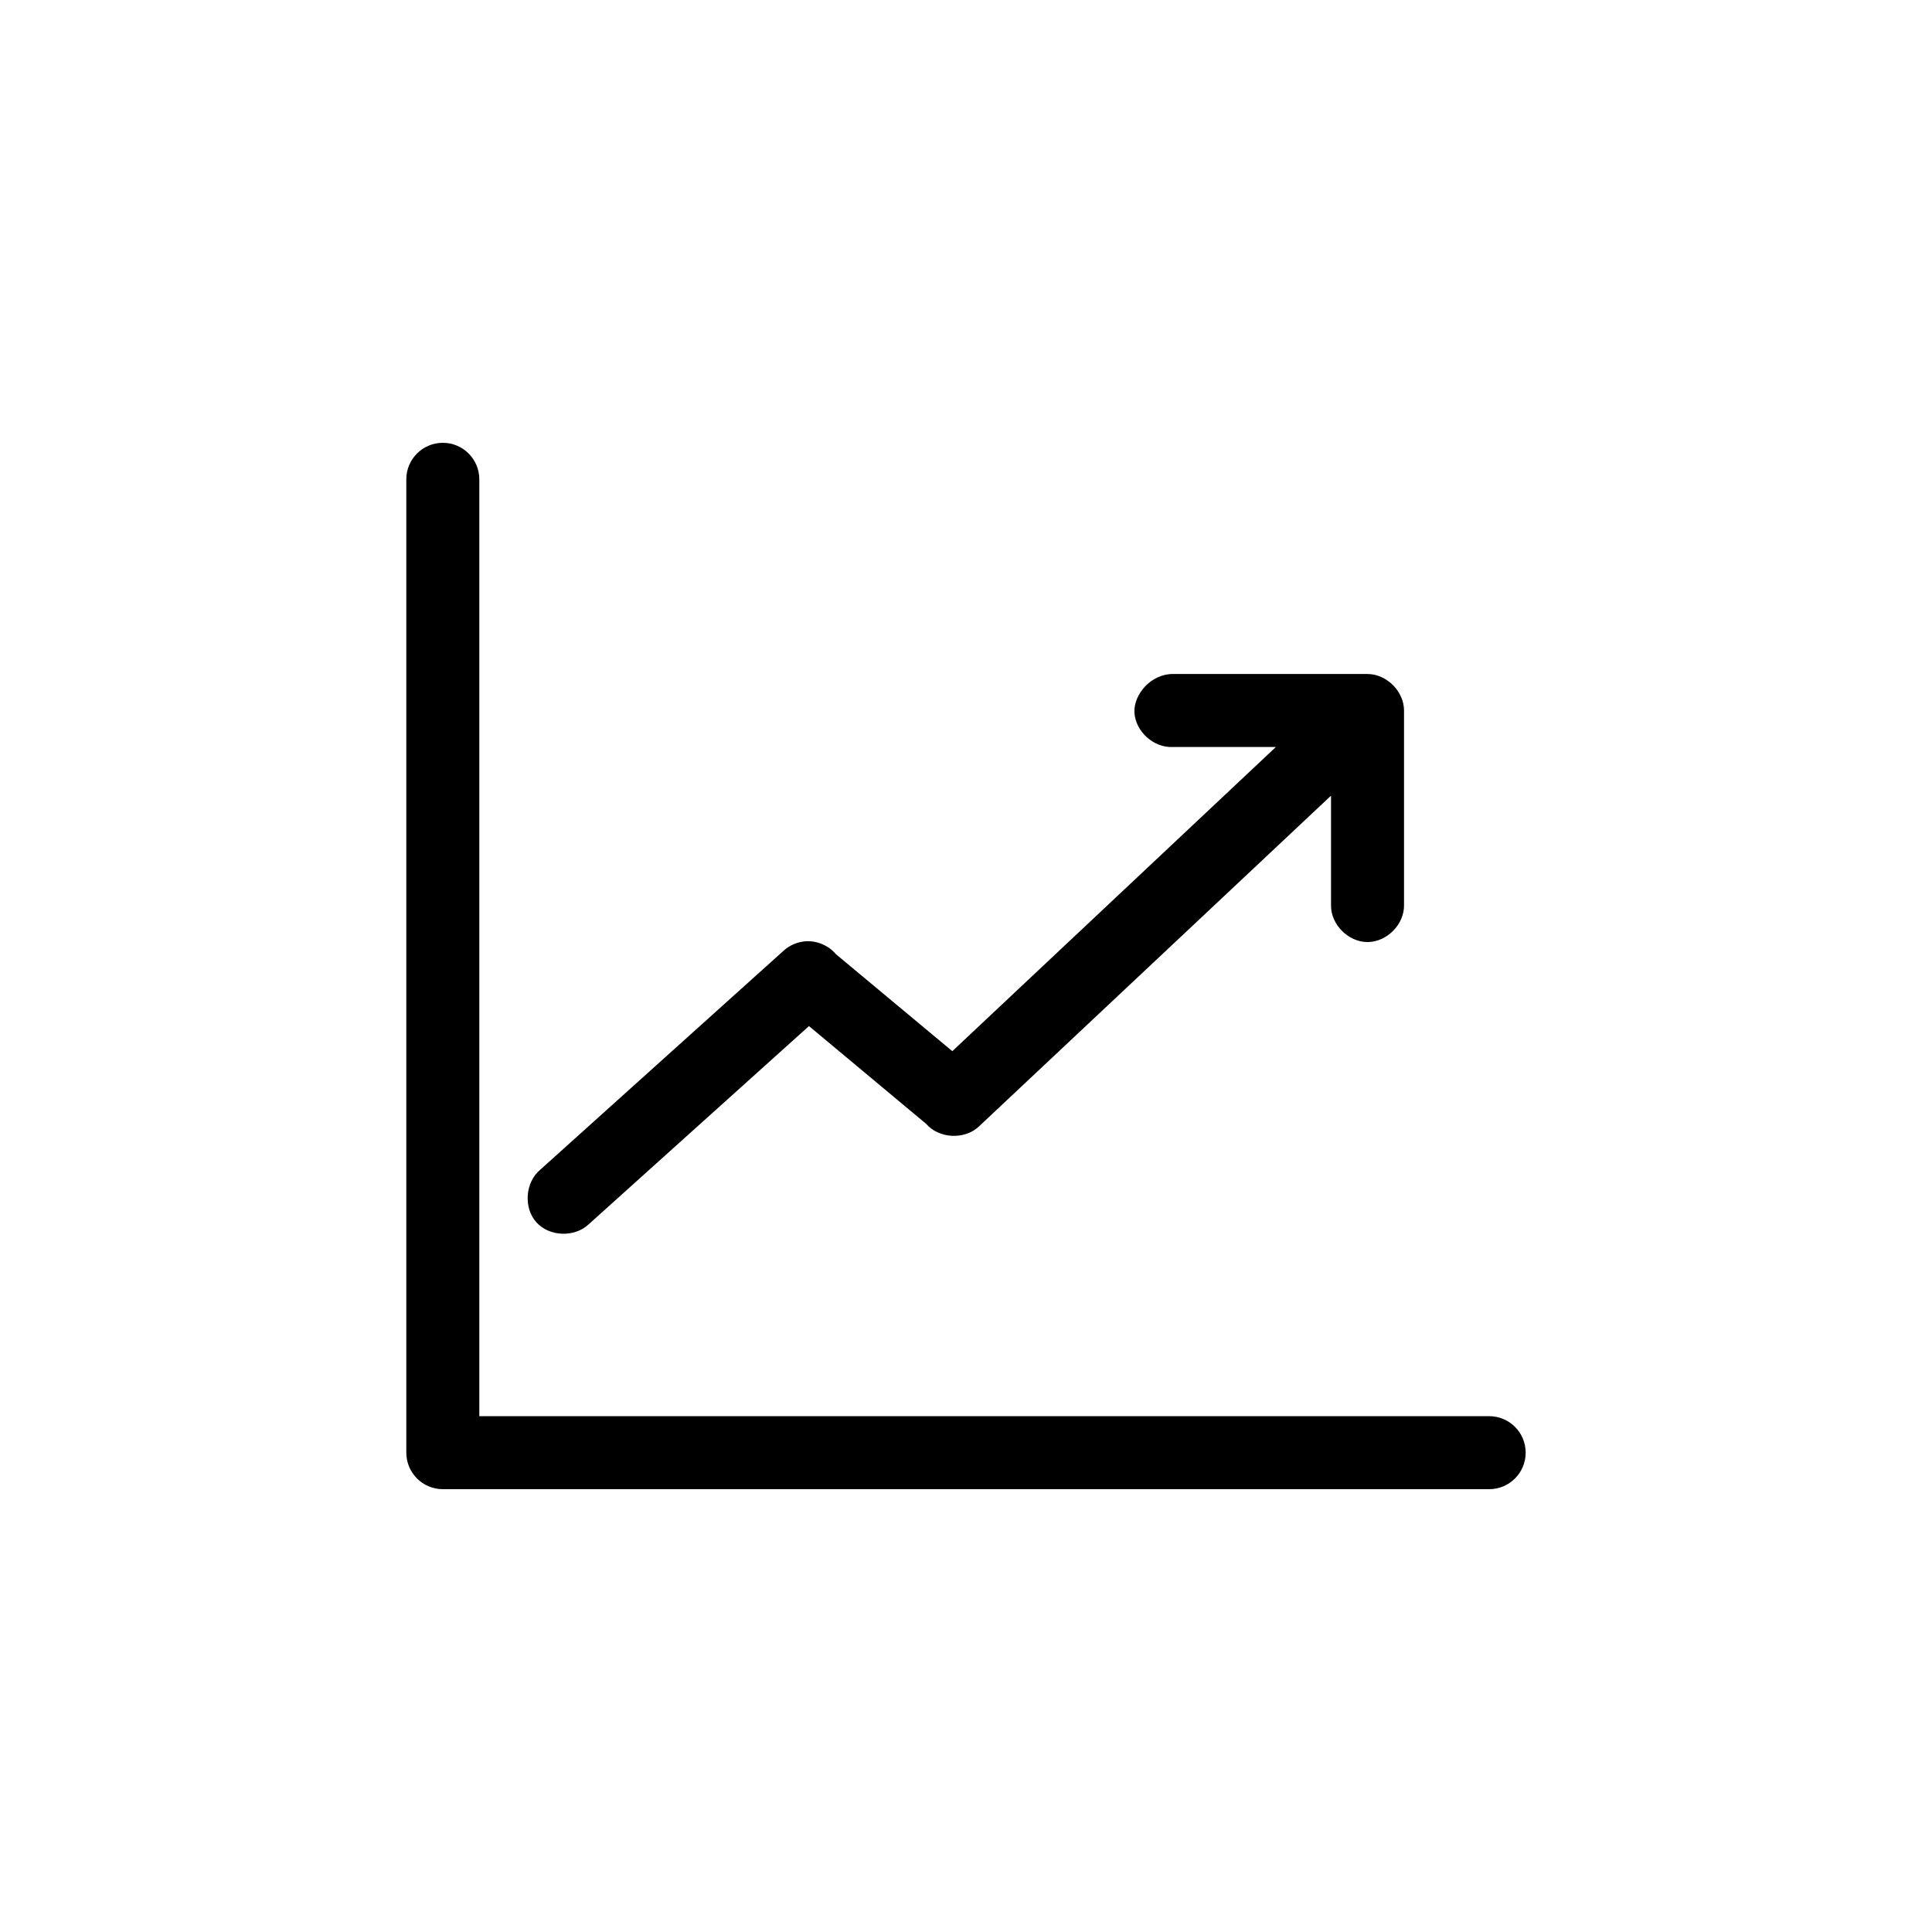
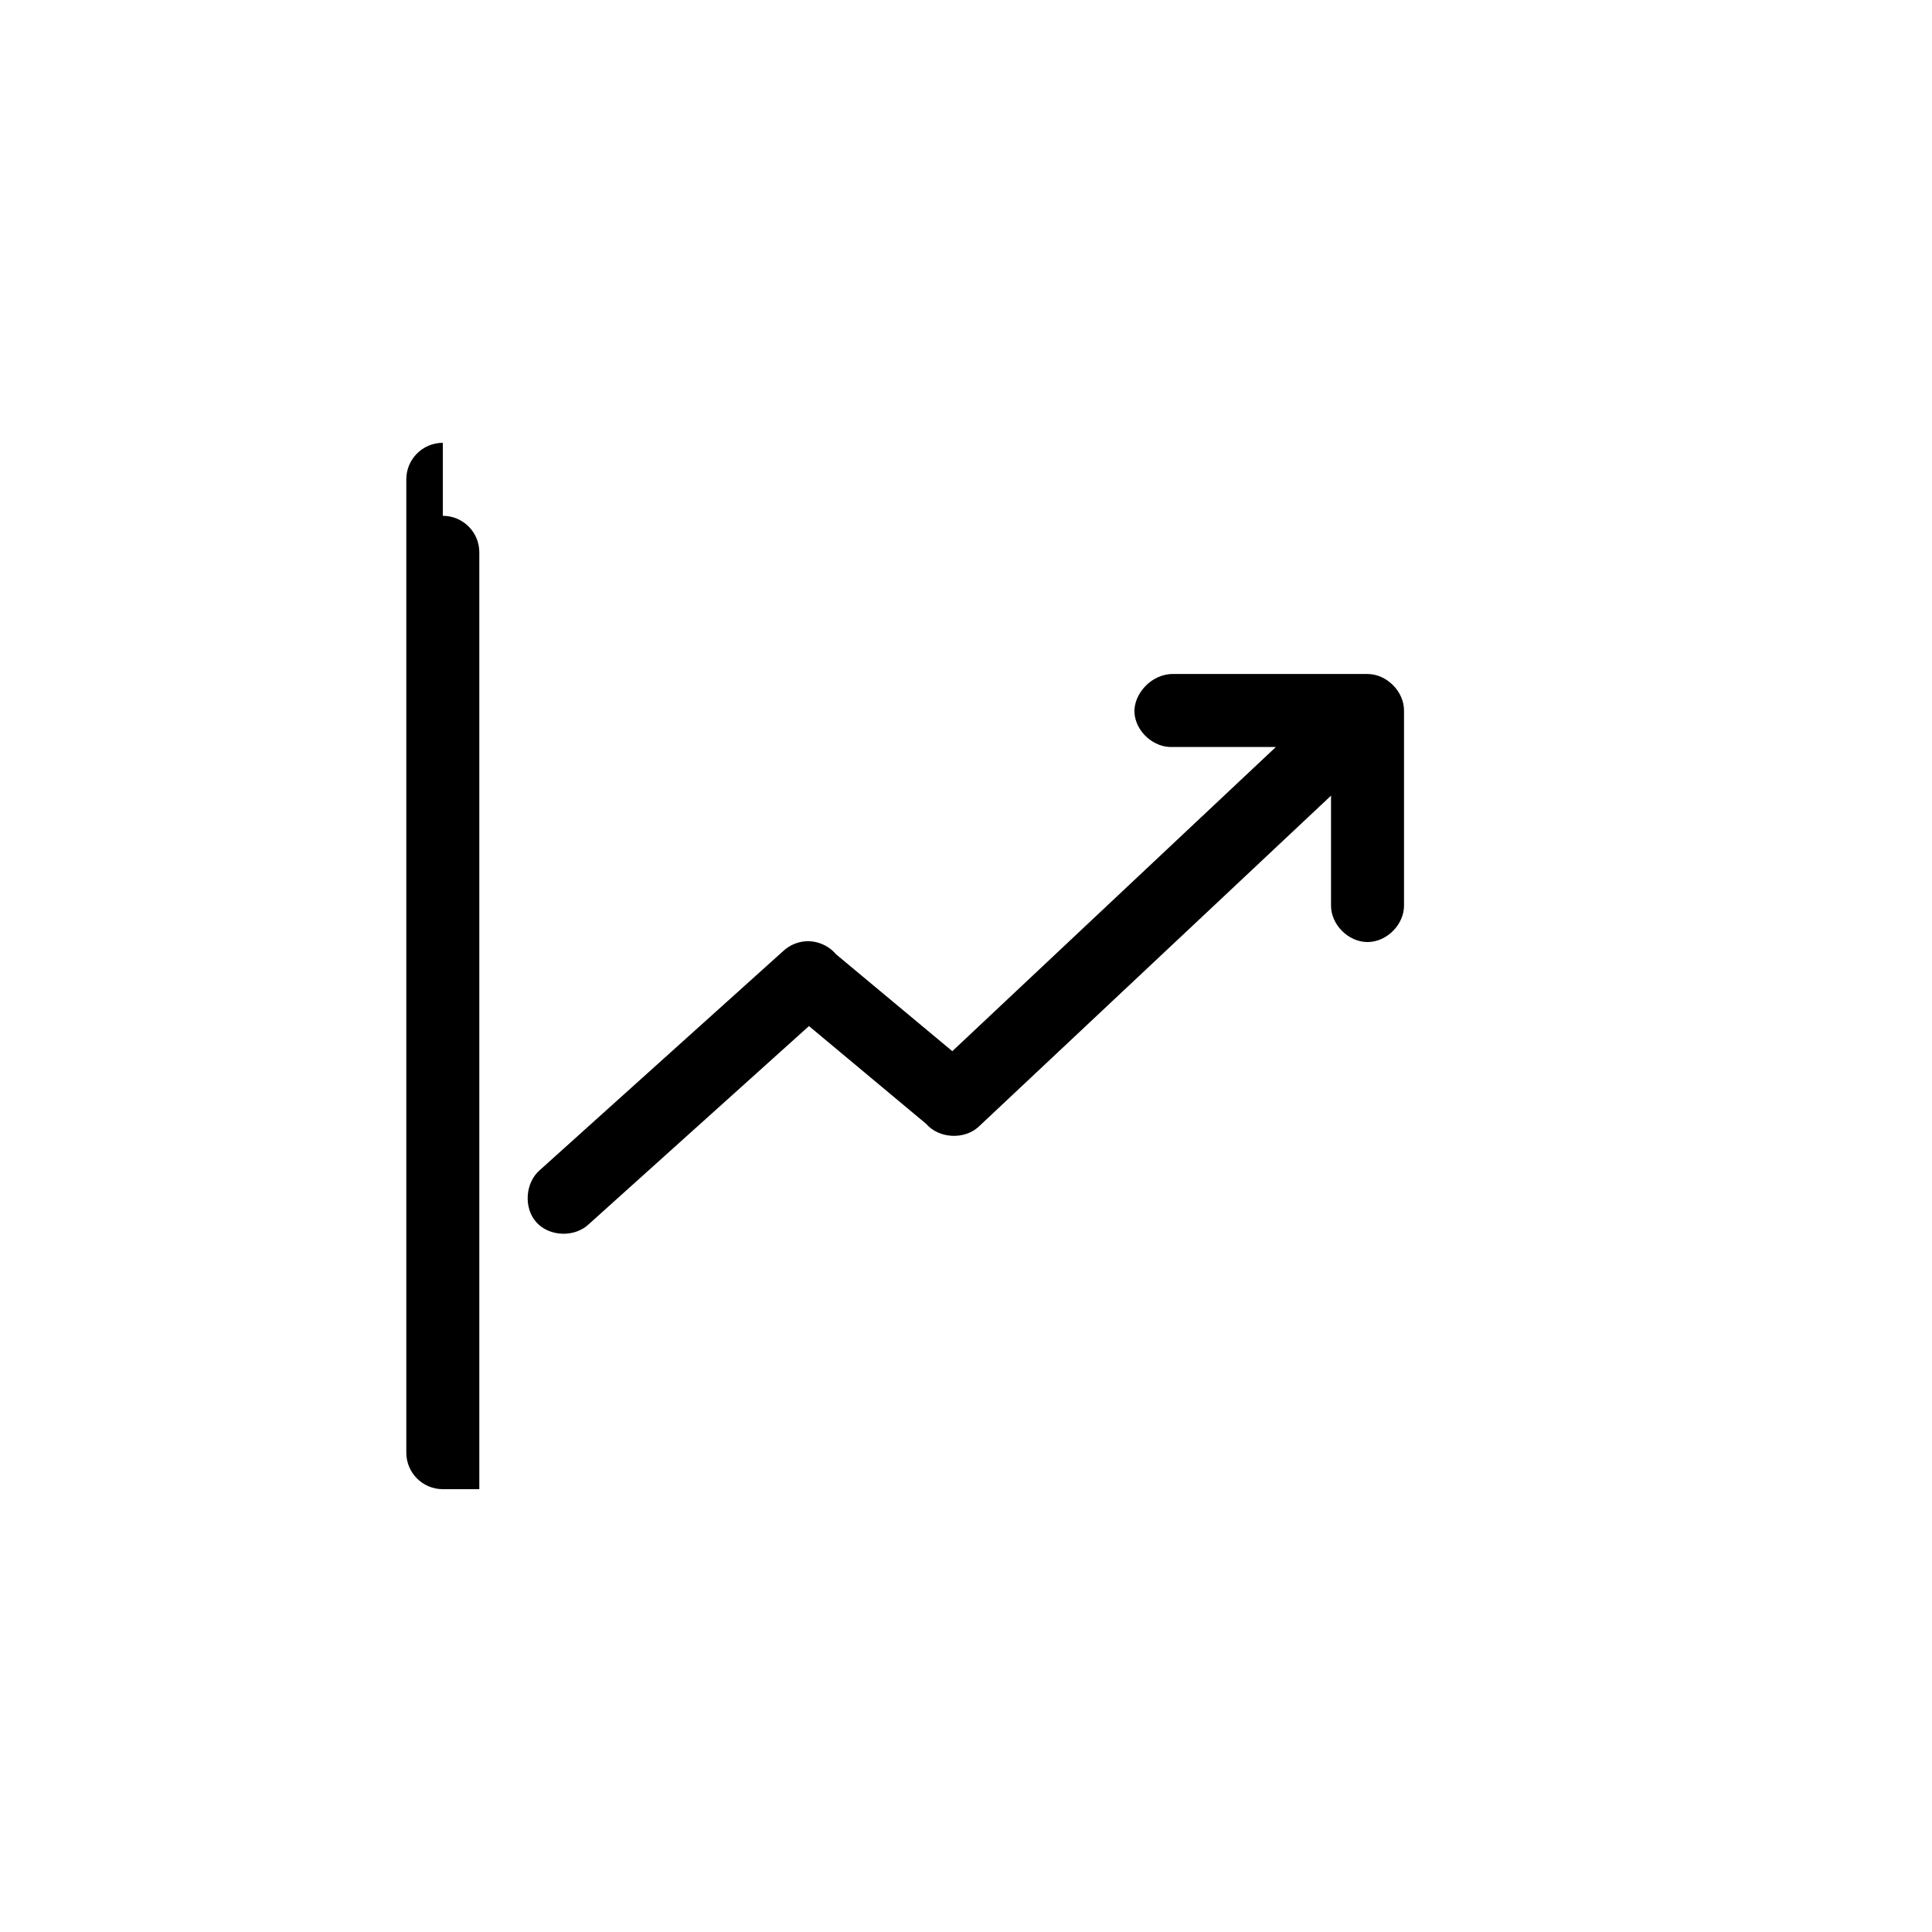
<svg xmlns="http://www.w3.org/2000/svg" width="1200pt" height="1200pt" version="1.1" viewBox="0 0 1200 1200">
-   <path d="m275.04 275.04c-12.52 0-22.672 10.148-22.672 22.672v604.57c0 12.52 10.152 22.672 22.672 22.672h649.91c12.52 0 22.672-10.152 22.672-22.672 0-12.52-10.148-22.672-22.672-22.672h-627.24v-581.9c0-12.52-10.152-22.672-22.672-22.672zm453.43 143.59c-13.684 0-24.355 12.711-23.852 23.852 0.621 11.871 11.98 22.113 23.852 21.492h64l-200.97 188.93-72.266-60.223c-4.57-5.434-11.809-8.512-18.895-8.031-5.055 0.363-9.965 2.481-13.699 5.906l-151.14 136.03c-9.281 7.785-10.441 23.562-2.363 32.59 8.082 9.027 23.828 9.547 32.59 1.18l136.74-123.04 72.738 60.695c8 9.273 23.934 10.074 32.824 1.652l218.69-205.46v68.016c-0.168 11.977 10.691 22.906 22.672 22.906s22.84-10.93 22.672-22.906v-120.91c0-11.871-10.801-22.672-22.672-22.672z" />
+   <path d="m275.04 275.04c-12.52 0-22.672 10.148-22.672 22.672v604.57c0 12.52 10.152 22.672 22.672 22.672h649.91h-627.24v-581.9c0-12.52-10.152-22.672-22.672-22.672zm453.43 143.59c-13.684 0-24.355 12.711-23.852 23.852 0.621 11.871 11.98 22.113 23.852 21.492h64l-200.97 188.93-72.266-60.223c-4.57-5.434-11.809-8.512-18.895-8.031-5.055 0.363-9.965 2.481-13.699 5.906l-151.14 136.03c-9.281 7.785-10.441 23.562-2.363 32.59 8.082 9.027 23.828 9.547 32.59 1.18l136.74-123.04 72.738 60.695c8 9.273 23.934 10.074 32.824 1.652l218.69-205.46v68.016c-0.168 11.977 10.691 22.906 22.672 22.906s22.84-10.93 22.672-22.906v-120.91c0-11.871-10.801-22.672-22.672-22.672z" />
</svg>